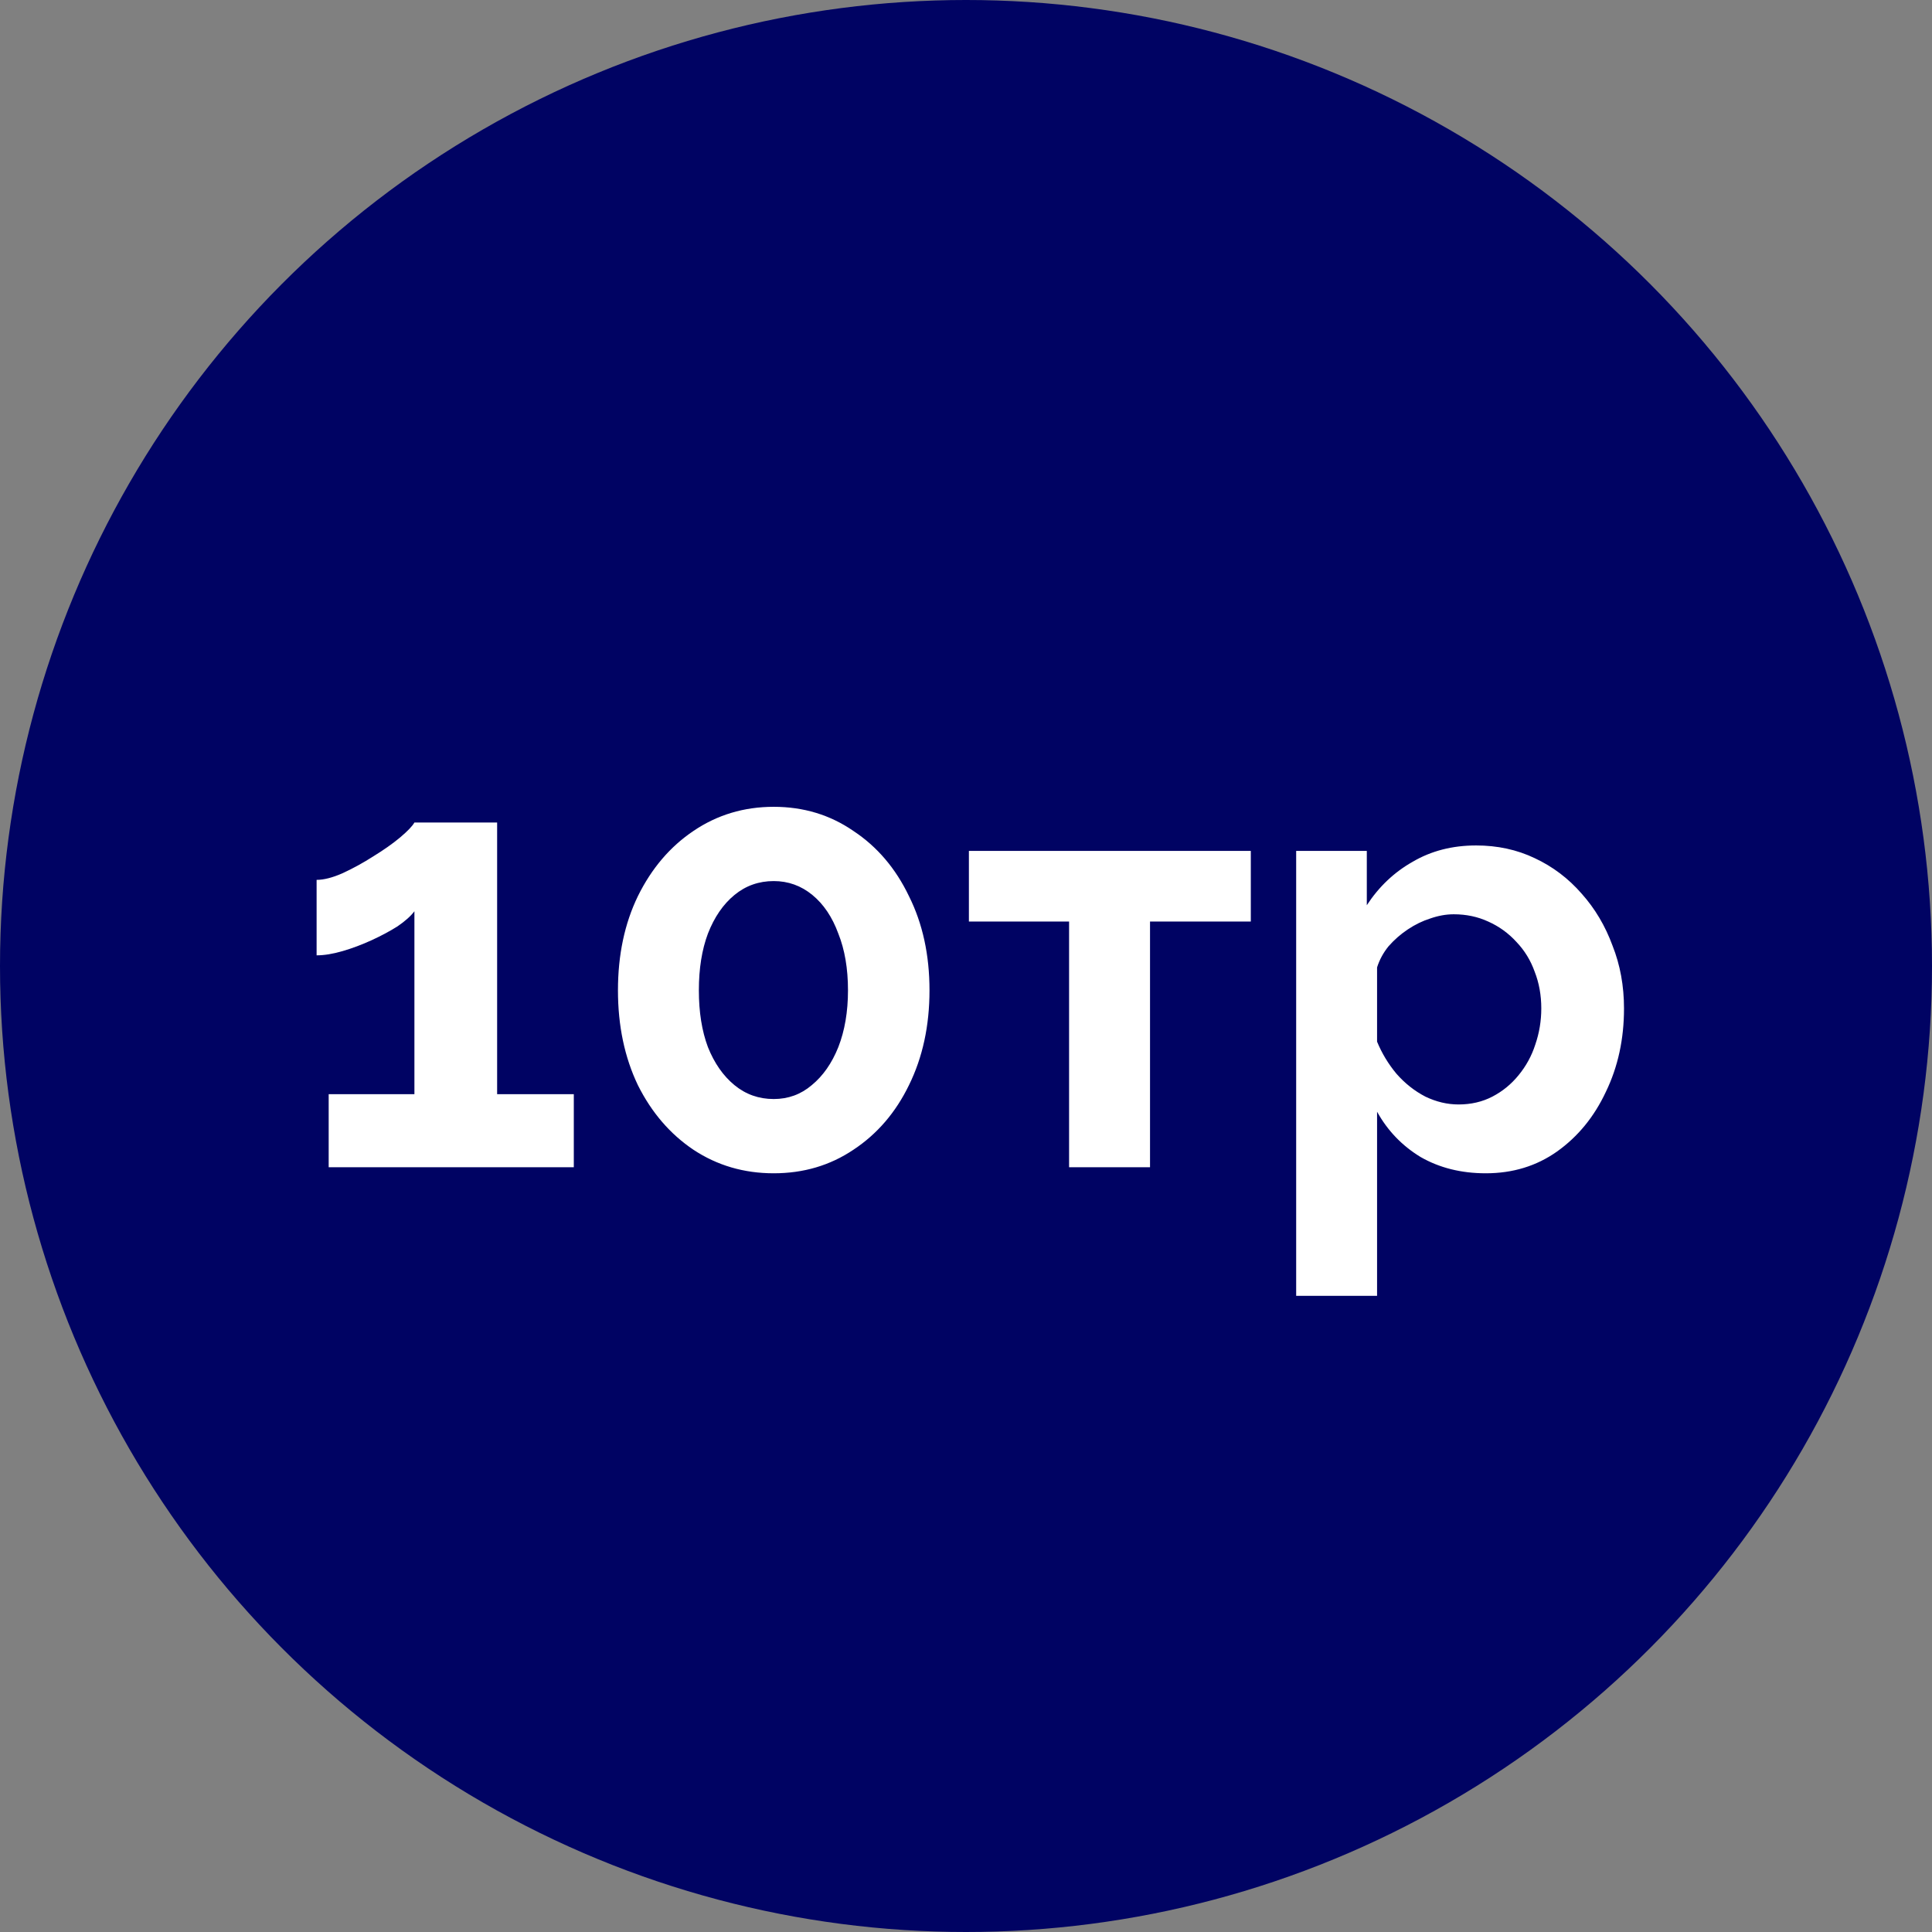
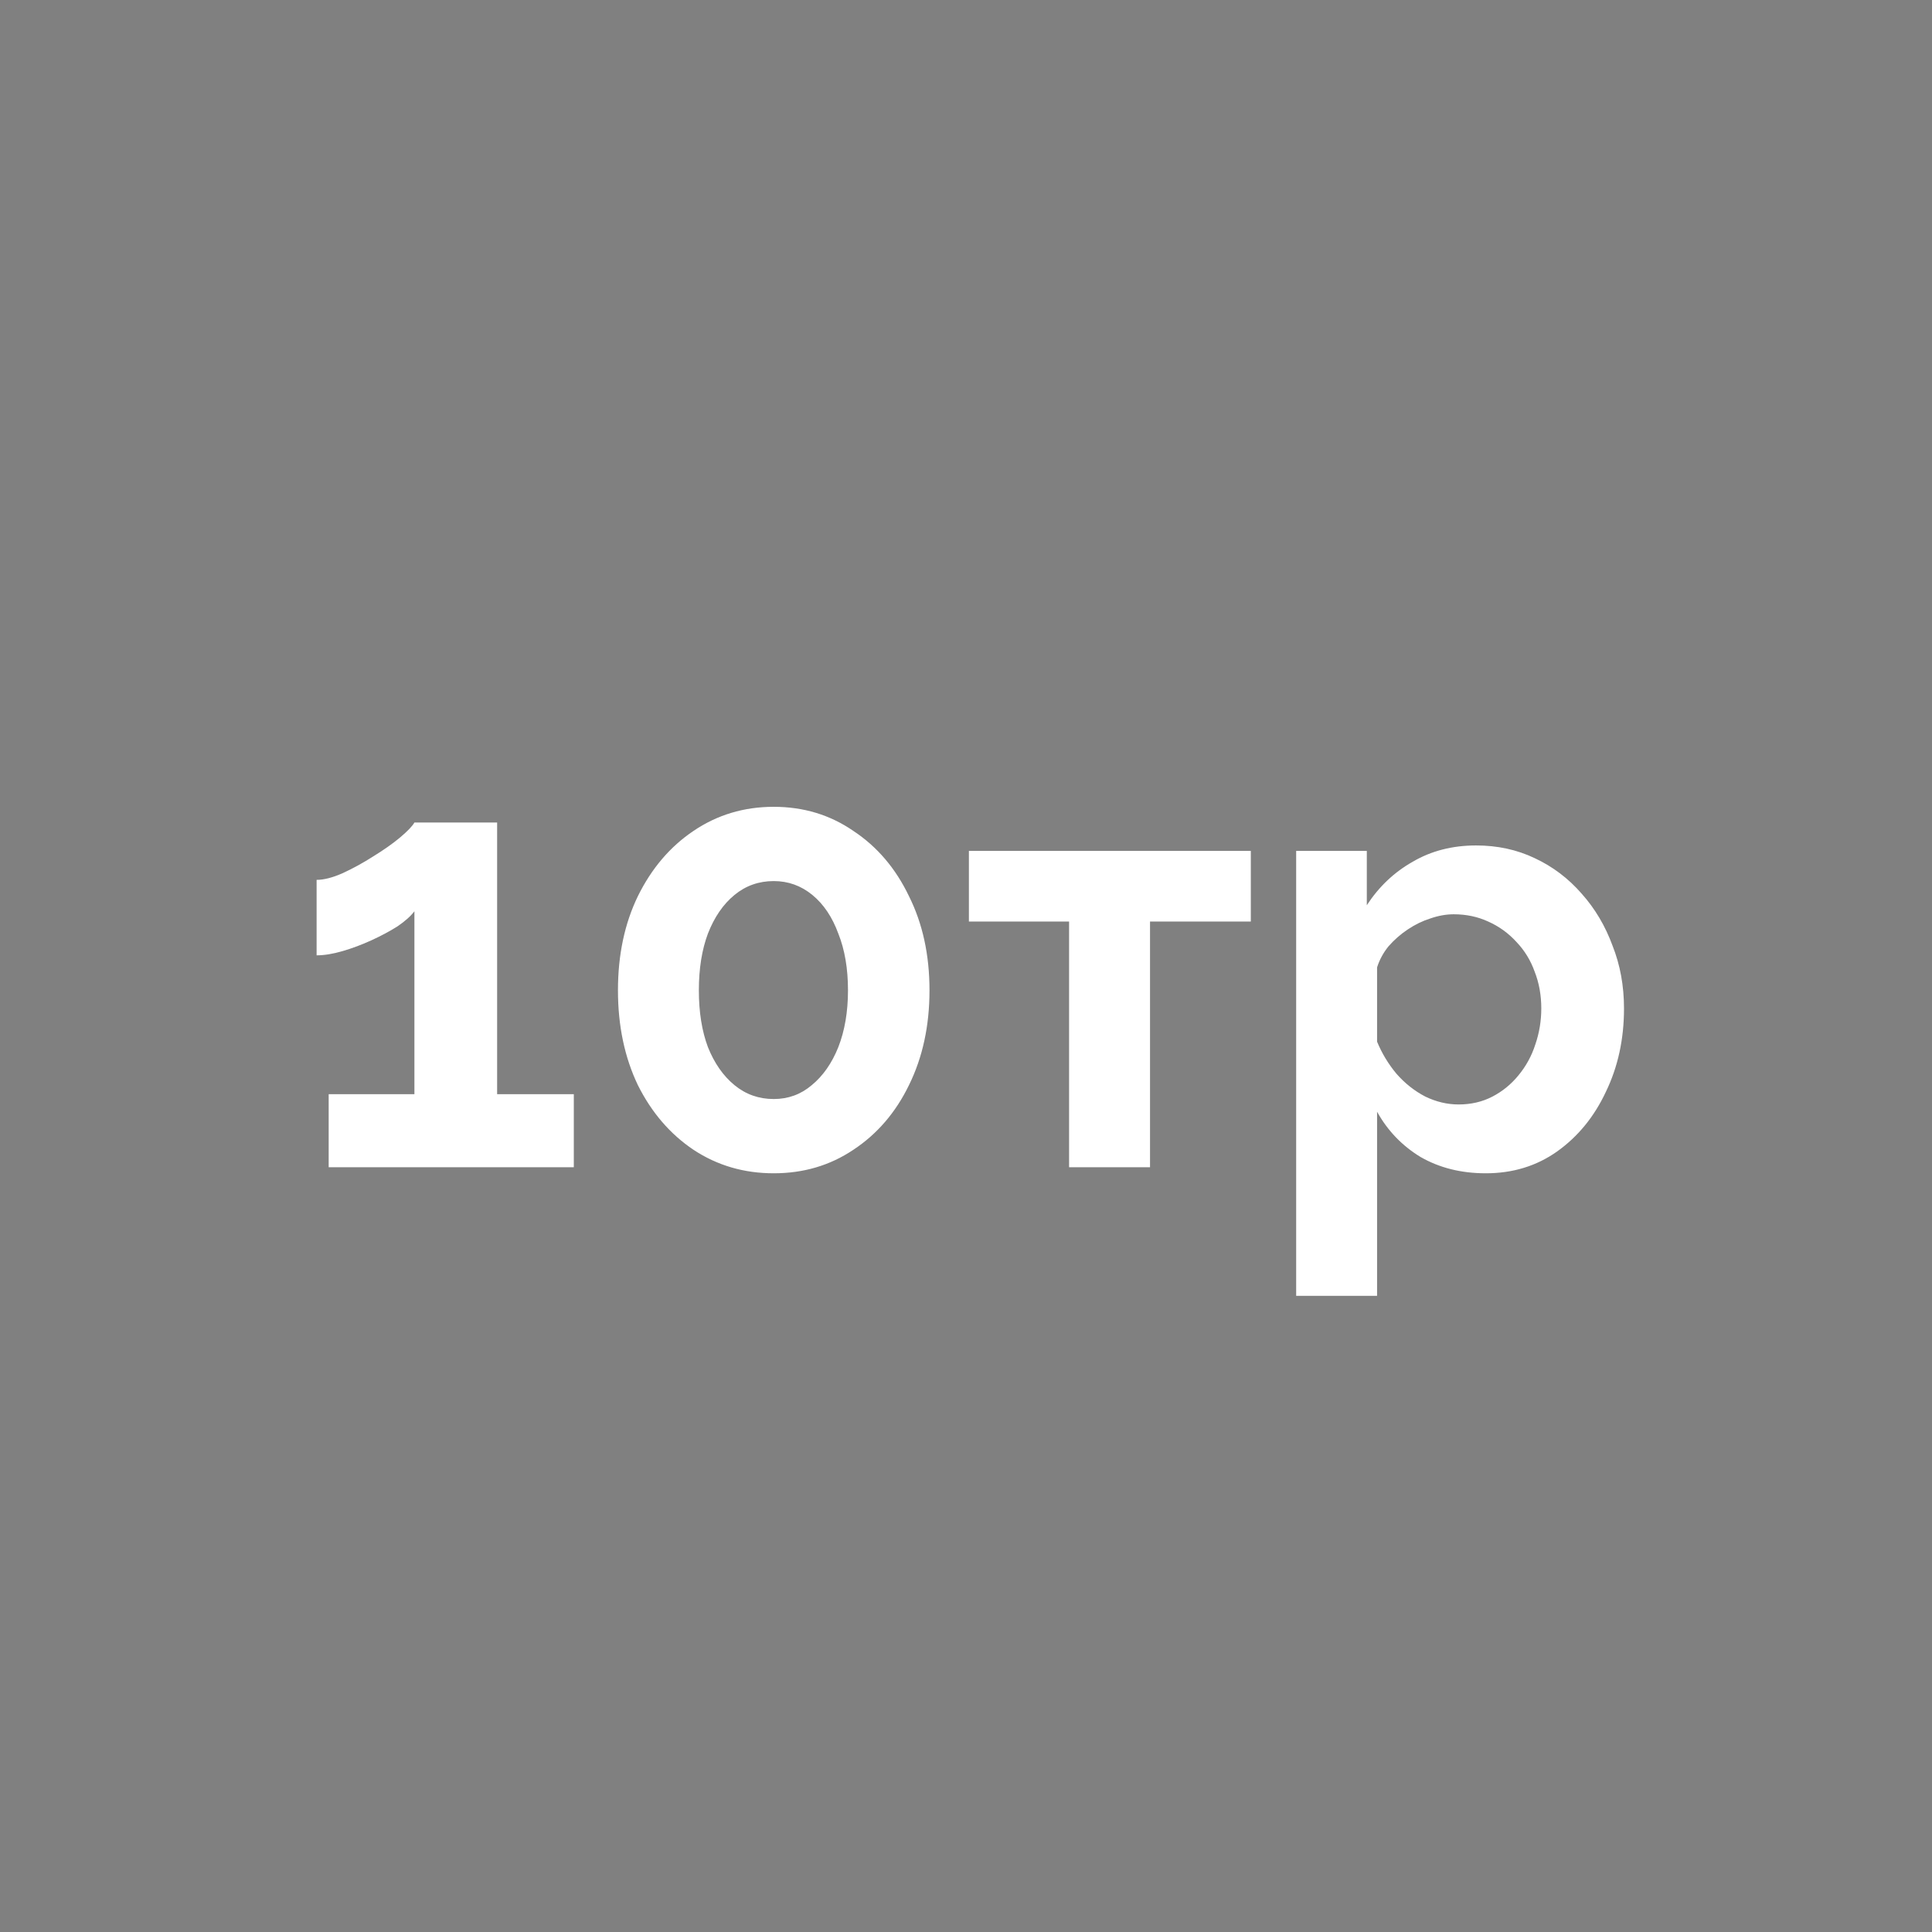
<svg xmlns="http://www.w3.org/2000/svg" width="48" height="48" viewBox="0 0 48 48" fill="none">
  <rect x="0" y="0" width="48" height="48" fill="#808080" stroke="none" />
-   <circle cx="24" cy="24" r="24" fill="#000363" />
  <path d="M14.256 27.185V29H8.166V27.185H10.296V22.64C10.206 22.76 10.066 22.885 9.876 23.015C9.686 23.135 9.471 23.25 9.231 23.36C8.991 23.47 8.751 23.56 8.511 23.63C8.271 23.7 8.056 23.735 7.866 23.735V21.86C8.046 21.86 8.261 21.805 8.511 21.695C8.771 21.575 9.026 21.435 9.276 21.275C9.536 21.115 9.756 20.96 9.936 20.81C10.126 20.65 10.246 20.525 10.296 20.435H12.351V27.185H14.256ZM23.093 24.605C23.093 25.485 22.923 26.27 22.583 26.96C22.253 27.64 21.793 28.175 21.203 28.565C20.623 28.955 19.963 29.15 19.223 29.15C18.483 29.15 17.818 28.955 17.228 28.565C16.648 28.175 16.188 27.64 15.848 26.96C15.518 26.27 15.353 25.485 15.353 24.605C15.353 23.725 15.518 22.945 15.848 22.265C16.188 21.575 16.648 21.035 17.228 20.645C17.818 20.245 18.483 20.045 19.223 20.045C19.963 20.045 20.623 20.245 21.203 20.645C21.793 21.035 22.253 21.575 22.583 22.265C22.923 22.945 23.093 23.725 23.093 24.605ZM21.068 24.605C21.068 24.065 20.988 23.595 20.828 23.195C20.678 22.785 20.463 22.465 20.183 22.235C19.903 22.005 19.583 21.89 19.223 21.89C18.853 21.89 18.528 22.005 18.248 22.235C17.968 22.465 17.748 22.785 17.588 23.195C17.438 23.595 17.363 24.065 17.363 24.605C17.363 25.145 17.438 25.615 17.588 26.015C17.748 26.415 17.968 26.73 18.248 26.96C18.528 27.19 18.853 27.305 19.223 27.305C19.583 27.305 19.898 27.19 20.168 26.96C20.448 26.73 20.668 26.415 20.828 26.015C20.988 25.605 21.068 25.135 21.068 24.605ZM26.561 29V22.895H24.072V21.14H31.076V22.895H28.572V29H26.561ZM36.913 29.15C36.303 29.15 35.763 29.015 35.293 28.745C34.833 28.465 34.473 28.09 34.213 27.62V32.195H32.203V21.14H33.958V22.49C34.258 22.03 34.638 21.67 35.098 21.41C35.558 21.14 36.083 21.005 36.673 21.005C37.203 21.005 37.688 21.11 38.128 21.32C38.578 21.53 38.968 21.825 39.298 22.205C39.628 22.575 39.883 23.005 40.063 23.495C40.253 23.975 40.348 24.495 40.348 25.055C40.348 25.815 40.198 26.505 39.898 27.125C39.608 27.745 39.203 28.24 38.683 28.61C38.173 28.97 37.583 29.15 36.913 29.15ZM36.238 27.44C36.548 27.44 36.828 27.375 37.078 27.245C37.328 27.115 37.543 26.94 37.723 26.72C37.913 26.49 38.053 26.235 38.143 25.955C38.243 25.665 38.293 25.365 38.293 25.055C38.293 24.725 38.238 24.42 38.128 24.14C38.028 23.86 37.878 23.615 37.678 23.405C37.478 23.185 37.243 23.015 36.973 22.895C36.713 22.775 36.428 22.715 36.118 22.715C35.928 22.715 35.733 22.75 35.533 22.82C35.343 22.88 35.158 22.97 34.978 23.09C34.798 23.21 34.638 23.35 34.498 23.51C34.368 23.67 34.273 23.845 34.213 24.035V25.88C34.333 26.17 34.493 26.435 34.693 26.675C34.903 26.915 35.143 27.105 35.413 27.245C35.683 27.375 35.958 27.44 36.238 27.44Z" fill="white" />
</svg>